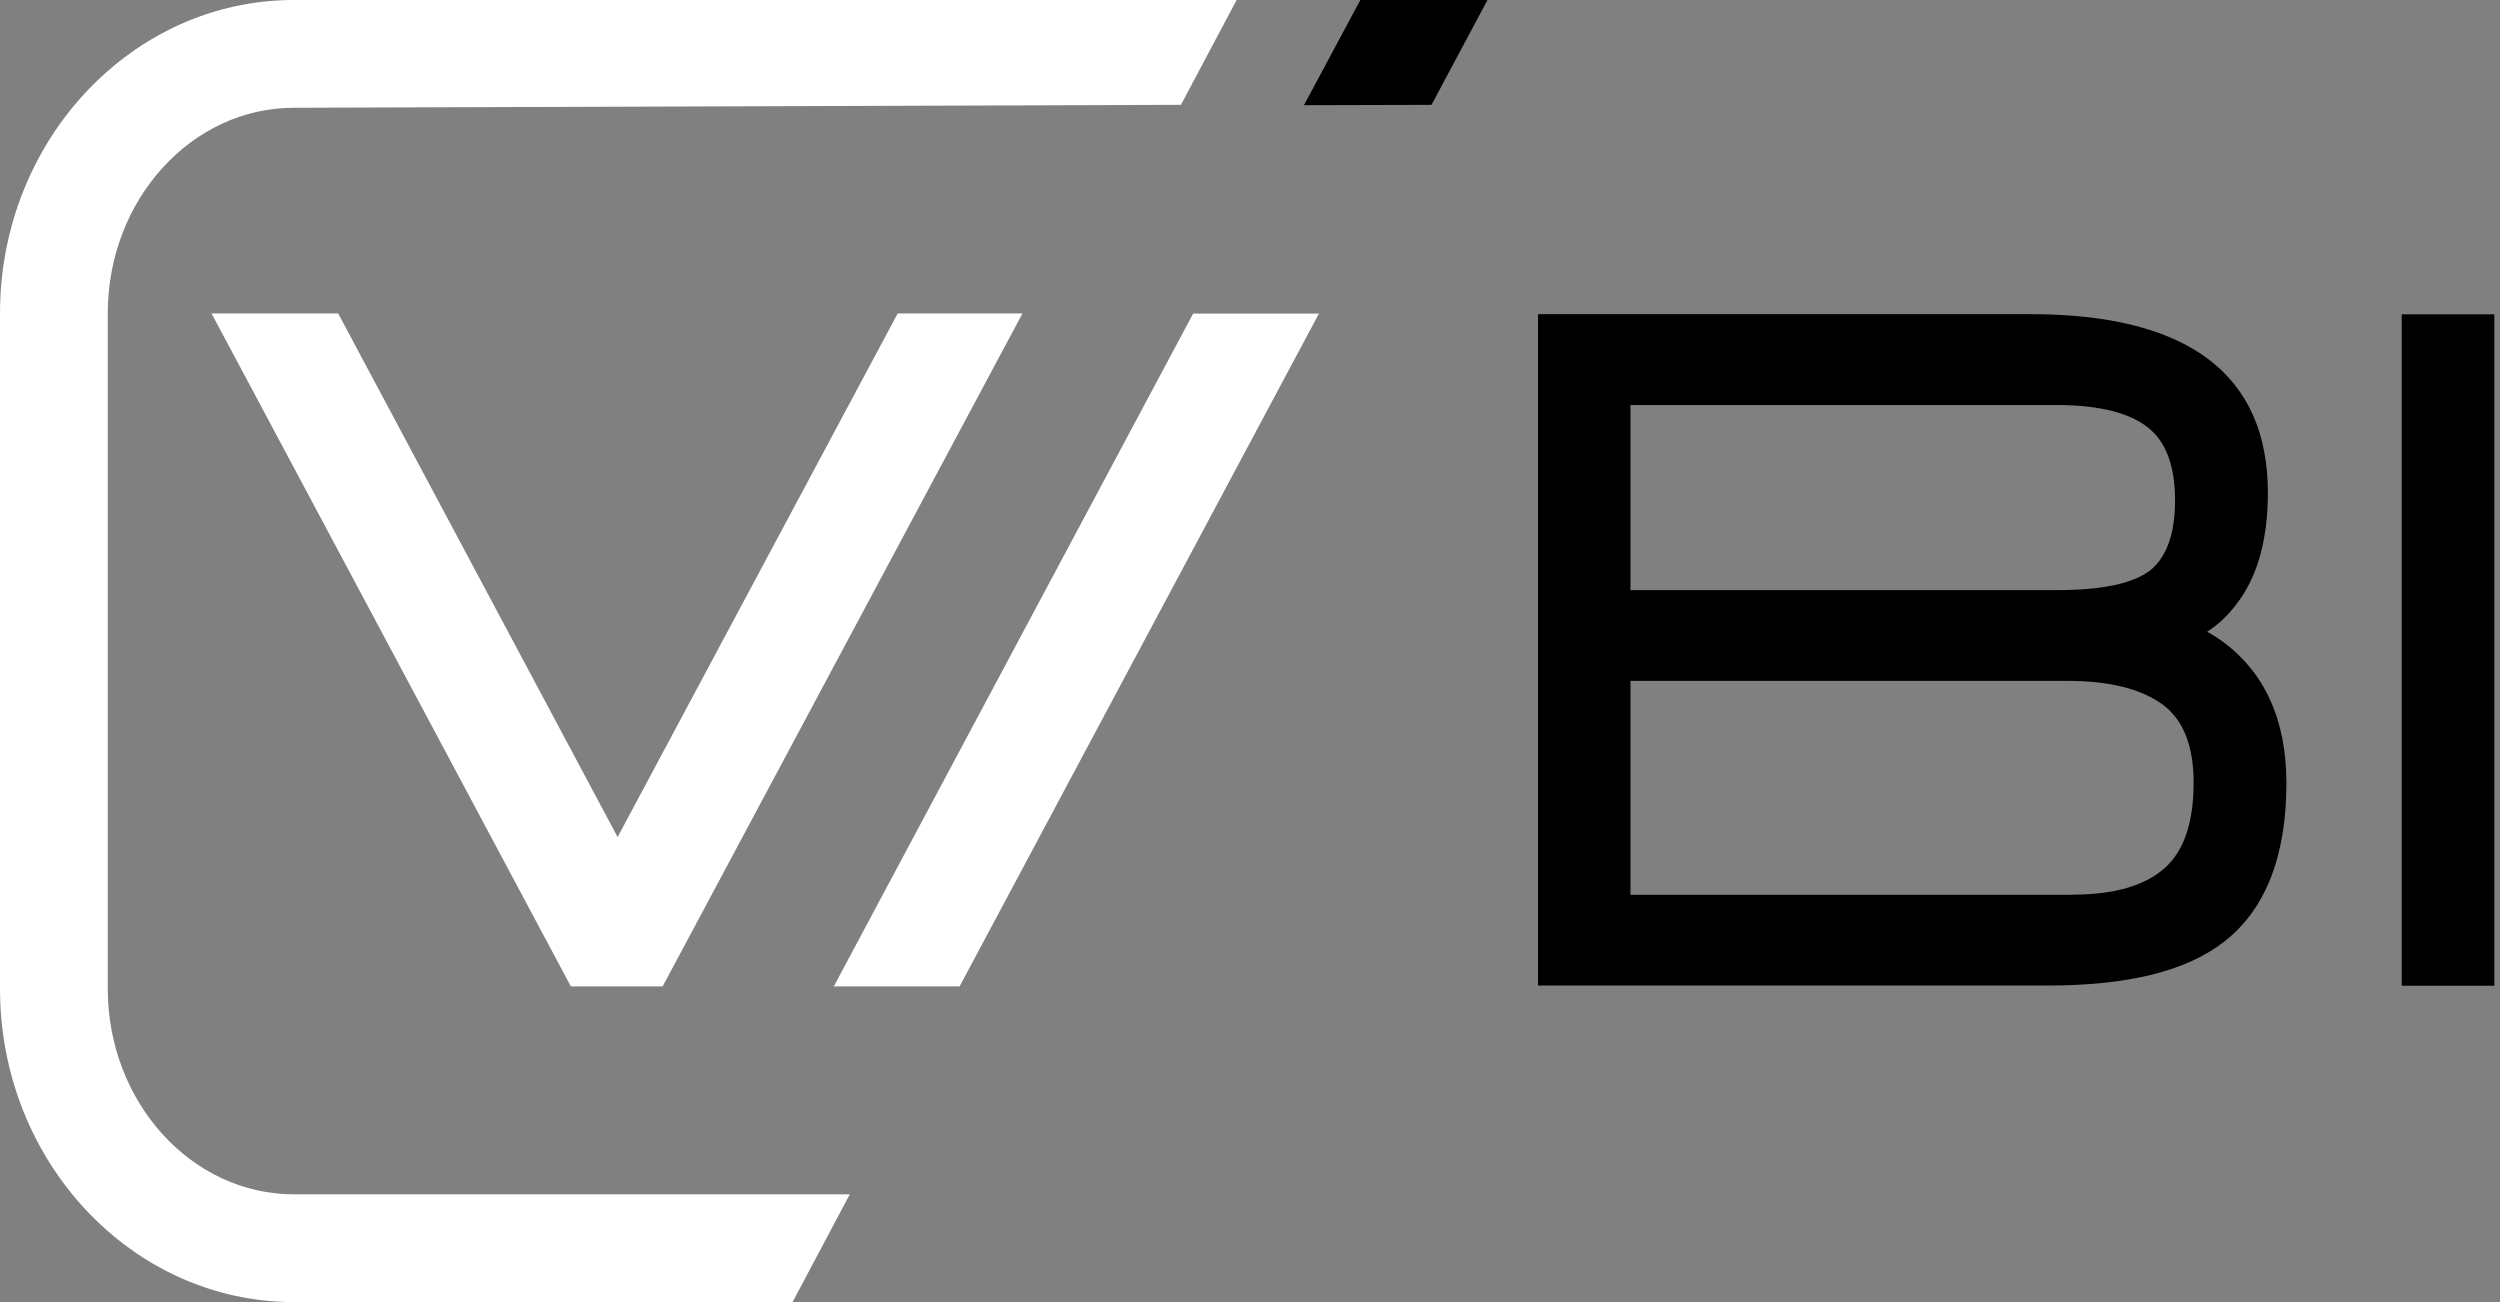
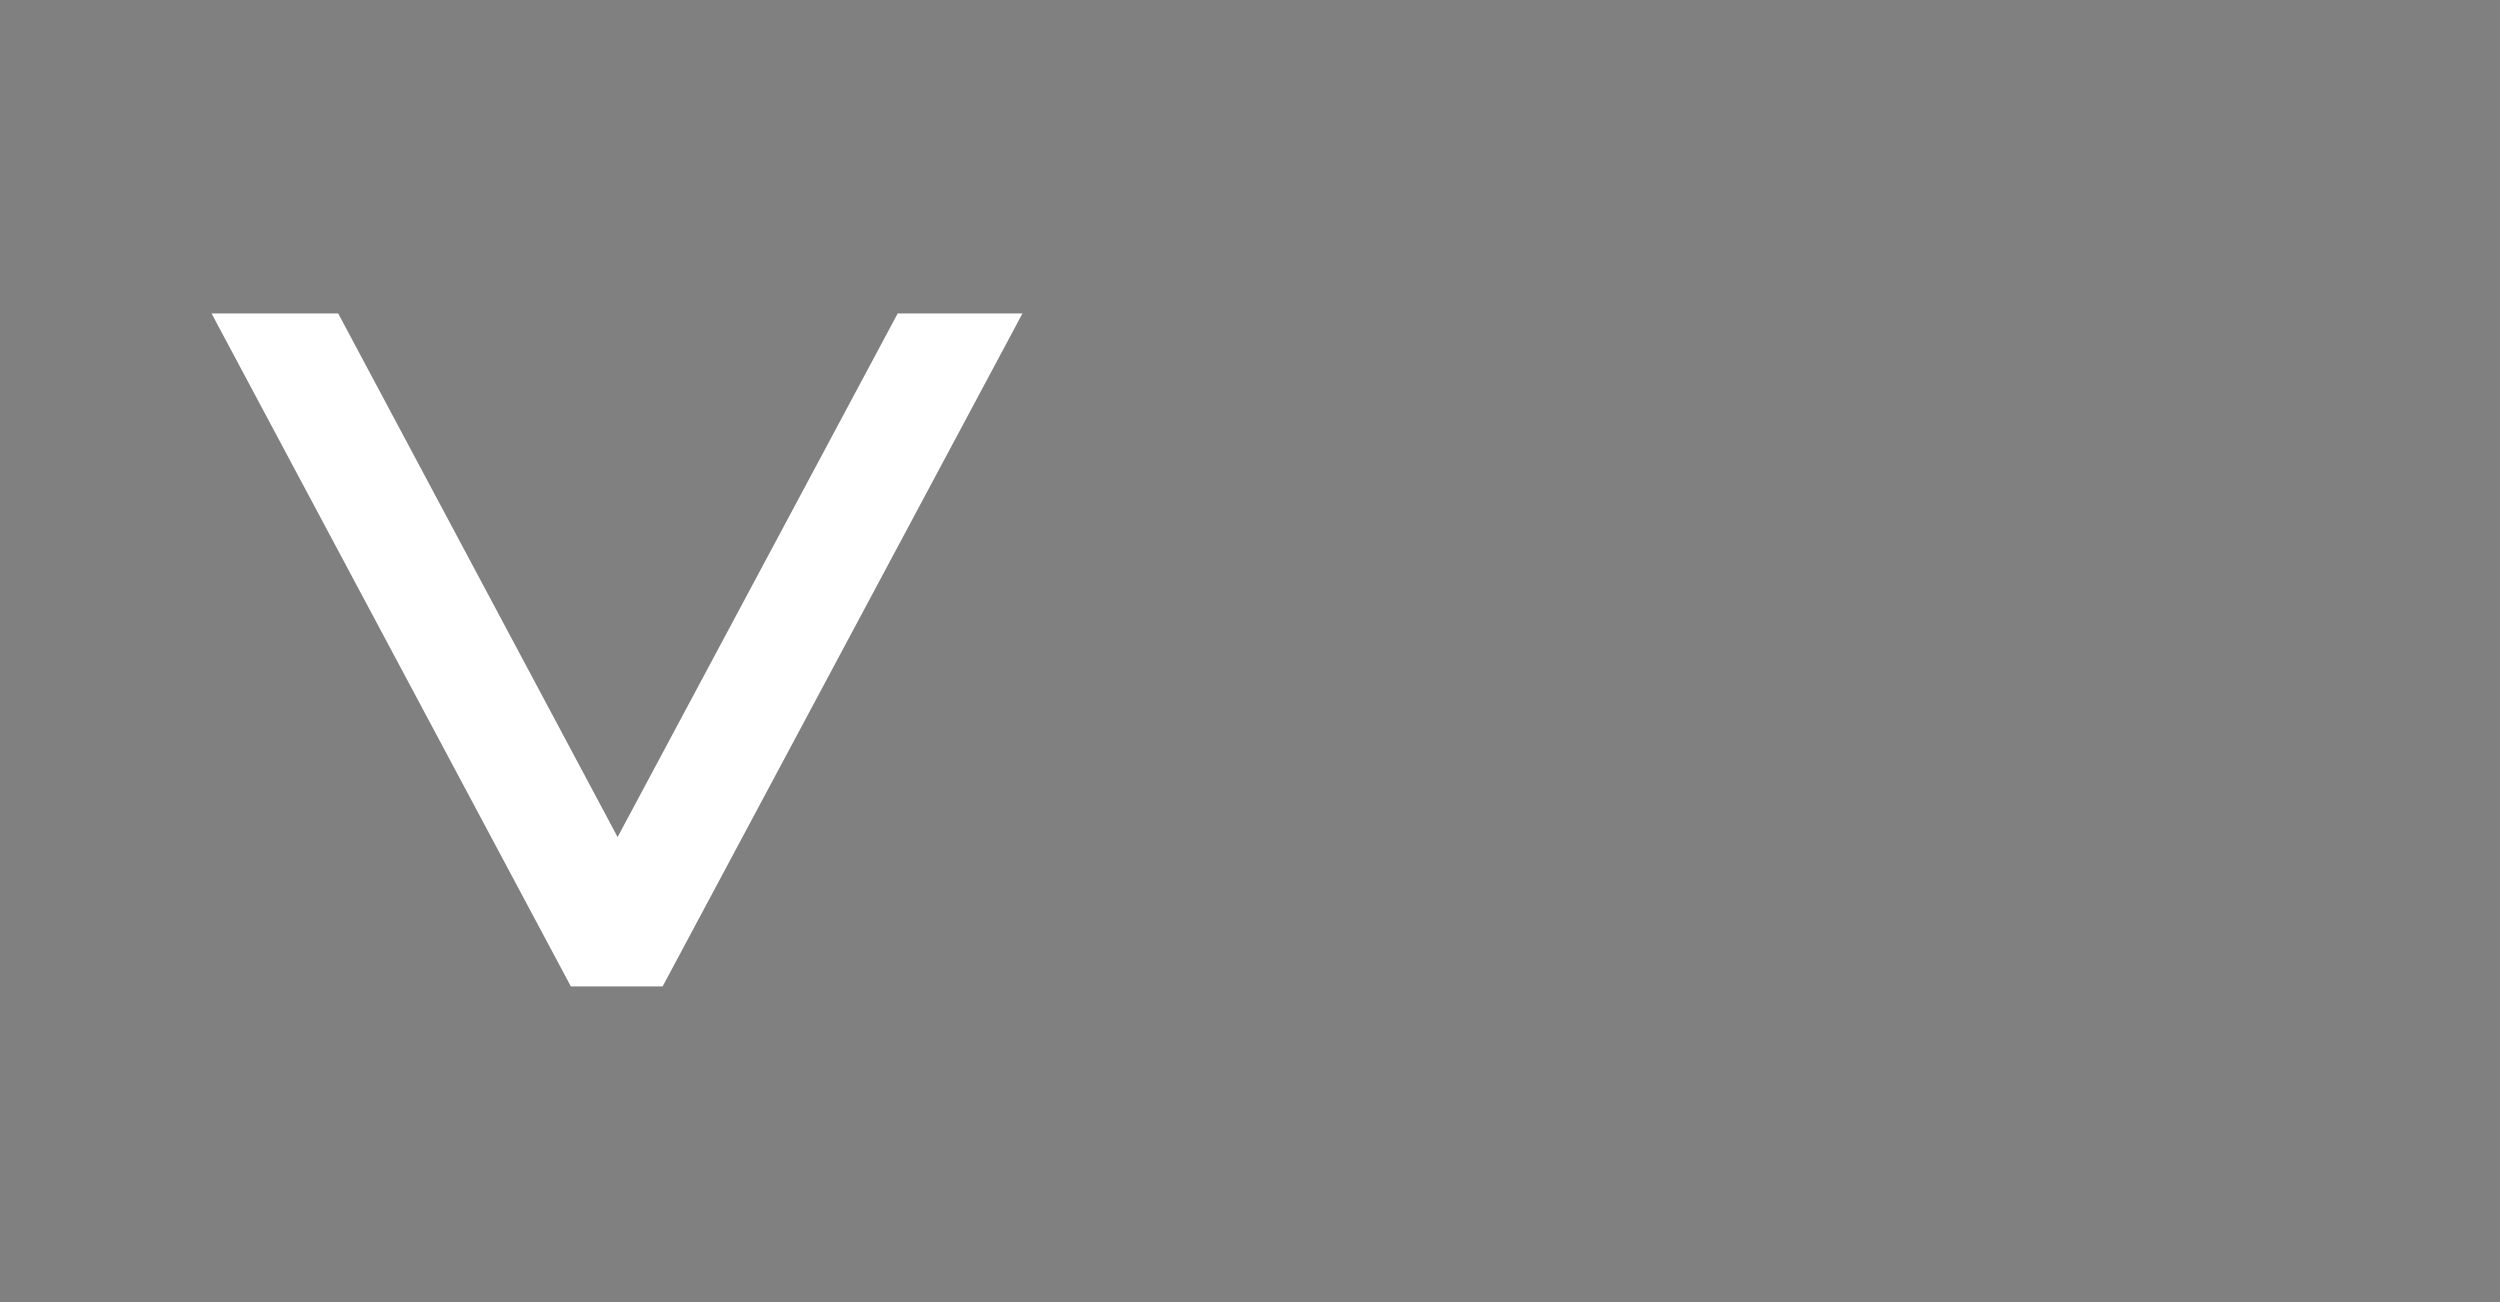
<svg xmlns="http://www.w3.org/2000/svg" width="96" height="50" viewBox="0 0 96 50" fill="none">
  <rect x="0" y="0" width="96" height="50" fill="#808080" stroke="none" />
-   <path d="M87.798 30.078C87.798 27.636 86.96 25.802 85.311 24.608C85.126 24.476 84.941 24.363 84.756 24.258C85.185 23.981 85.555 23.631 85.878 23.202C86.683 22.166 87.086 20.727 87.086 18.926C87.086 14.373 84.017 12.063 77.959 12.063H59.06V37.845H78.6C81.714 37.845 83.938 37.297 85.396 36.169C86.993 34.935 87.798 32.883 87.798 30.071V30.078ZM79.596 34.361H62.61V26.145H79.378C81.021 26.145 82.262 26.462 83.073 27.076C83.852 27.669 84.235 28.653 84.235 30.071C84.235 31.583 83.859 32.685 83.12 33.338C82.361 34.011 81.18 34.354 79.596 34.354V34.361ZM82.48 21.961C81.833 22.423 80.652 22.661 78.982 22.661H62.61V15.554H78.982C80.658 15.554 81.873 15.871 82.585 16.504C83.206 17.052 83.522 17.962 83.522 19.216C83.522 20.543 83.172 21.473 82.48 21.968V21.961Z" fill="#2A60CB" style="fill:#2A60CB;fill:color(display-p3 0.165 0.377 0.796);fill-opacity:1;" />
-   <path d="M95.783 12.07H92.226V37.852H95.783V12.07Z" fill="#2A60CB" style="fill:#2A60CB;fill:color(display-p3 0.165 0.377 0.796);fill-opacity:1;" />
-   <path d="M52.237 0L50.072 4.039L54.969 4.026L57.12 0H52.237Z" fill="#2A60CB" style="fill:#2A60CB;fill:color(display-p3 0.165 0.377 0.796);fill-opacity:1;" />
-   <path d="M32.018 37.878H36.848L50.646 12.043H45.816L32.018 37.878Z" fill="white" style="fill:white;fill-opacity:1;" />
-   <path d="M11.284 0C5.061 0 0 5.398 0 12.036V37.964C0 44.602 5.061 50 11.284 50H30.434L32.632 45.862H11.284C7.345 45.862 4.138 42.319 4.138 37.964V12.036C4.138 7.681 7.345 4.138 11.284 4.138L45.348 4.025L47.486 0H11.284Z" fill="white" style="fill:white;fill-opacity:1;" />
  <path d="M23.716 32.143L12.986 12.036H8.123L21.921 37.878H25.445L39.263 12.036H34.472L23.716 32.143Z" fill="white" style="fill:white;fill-opacity:1;" />
</svg>